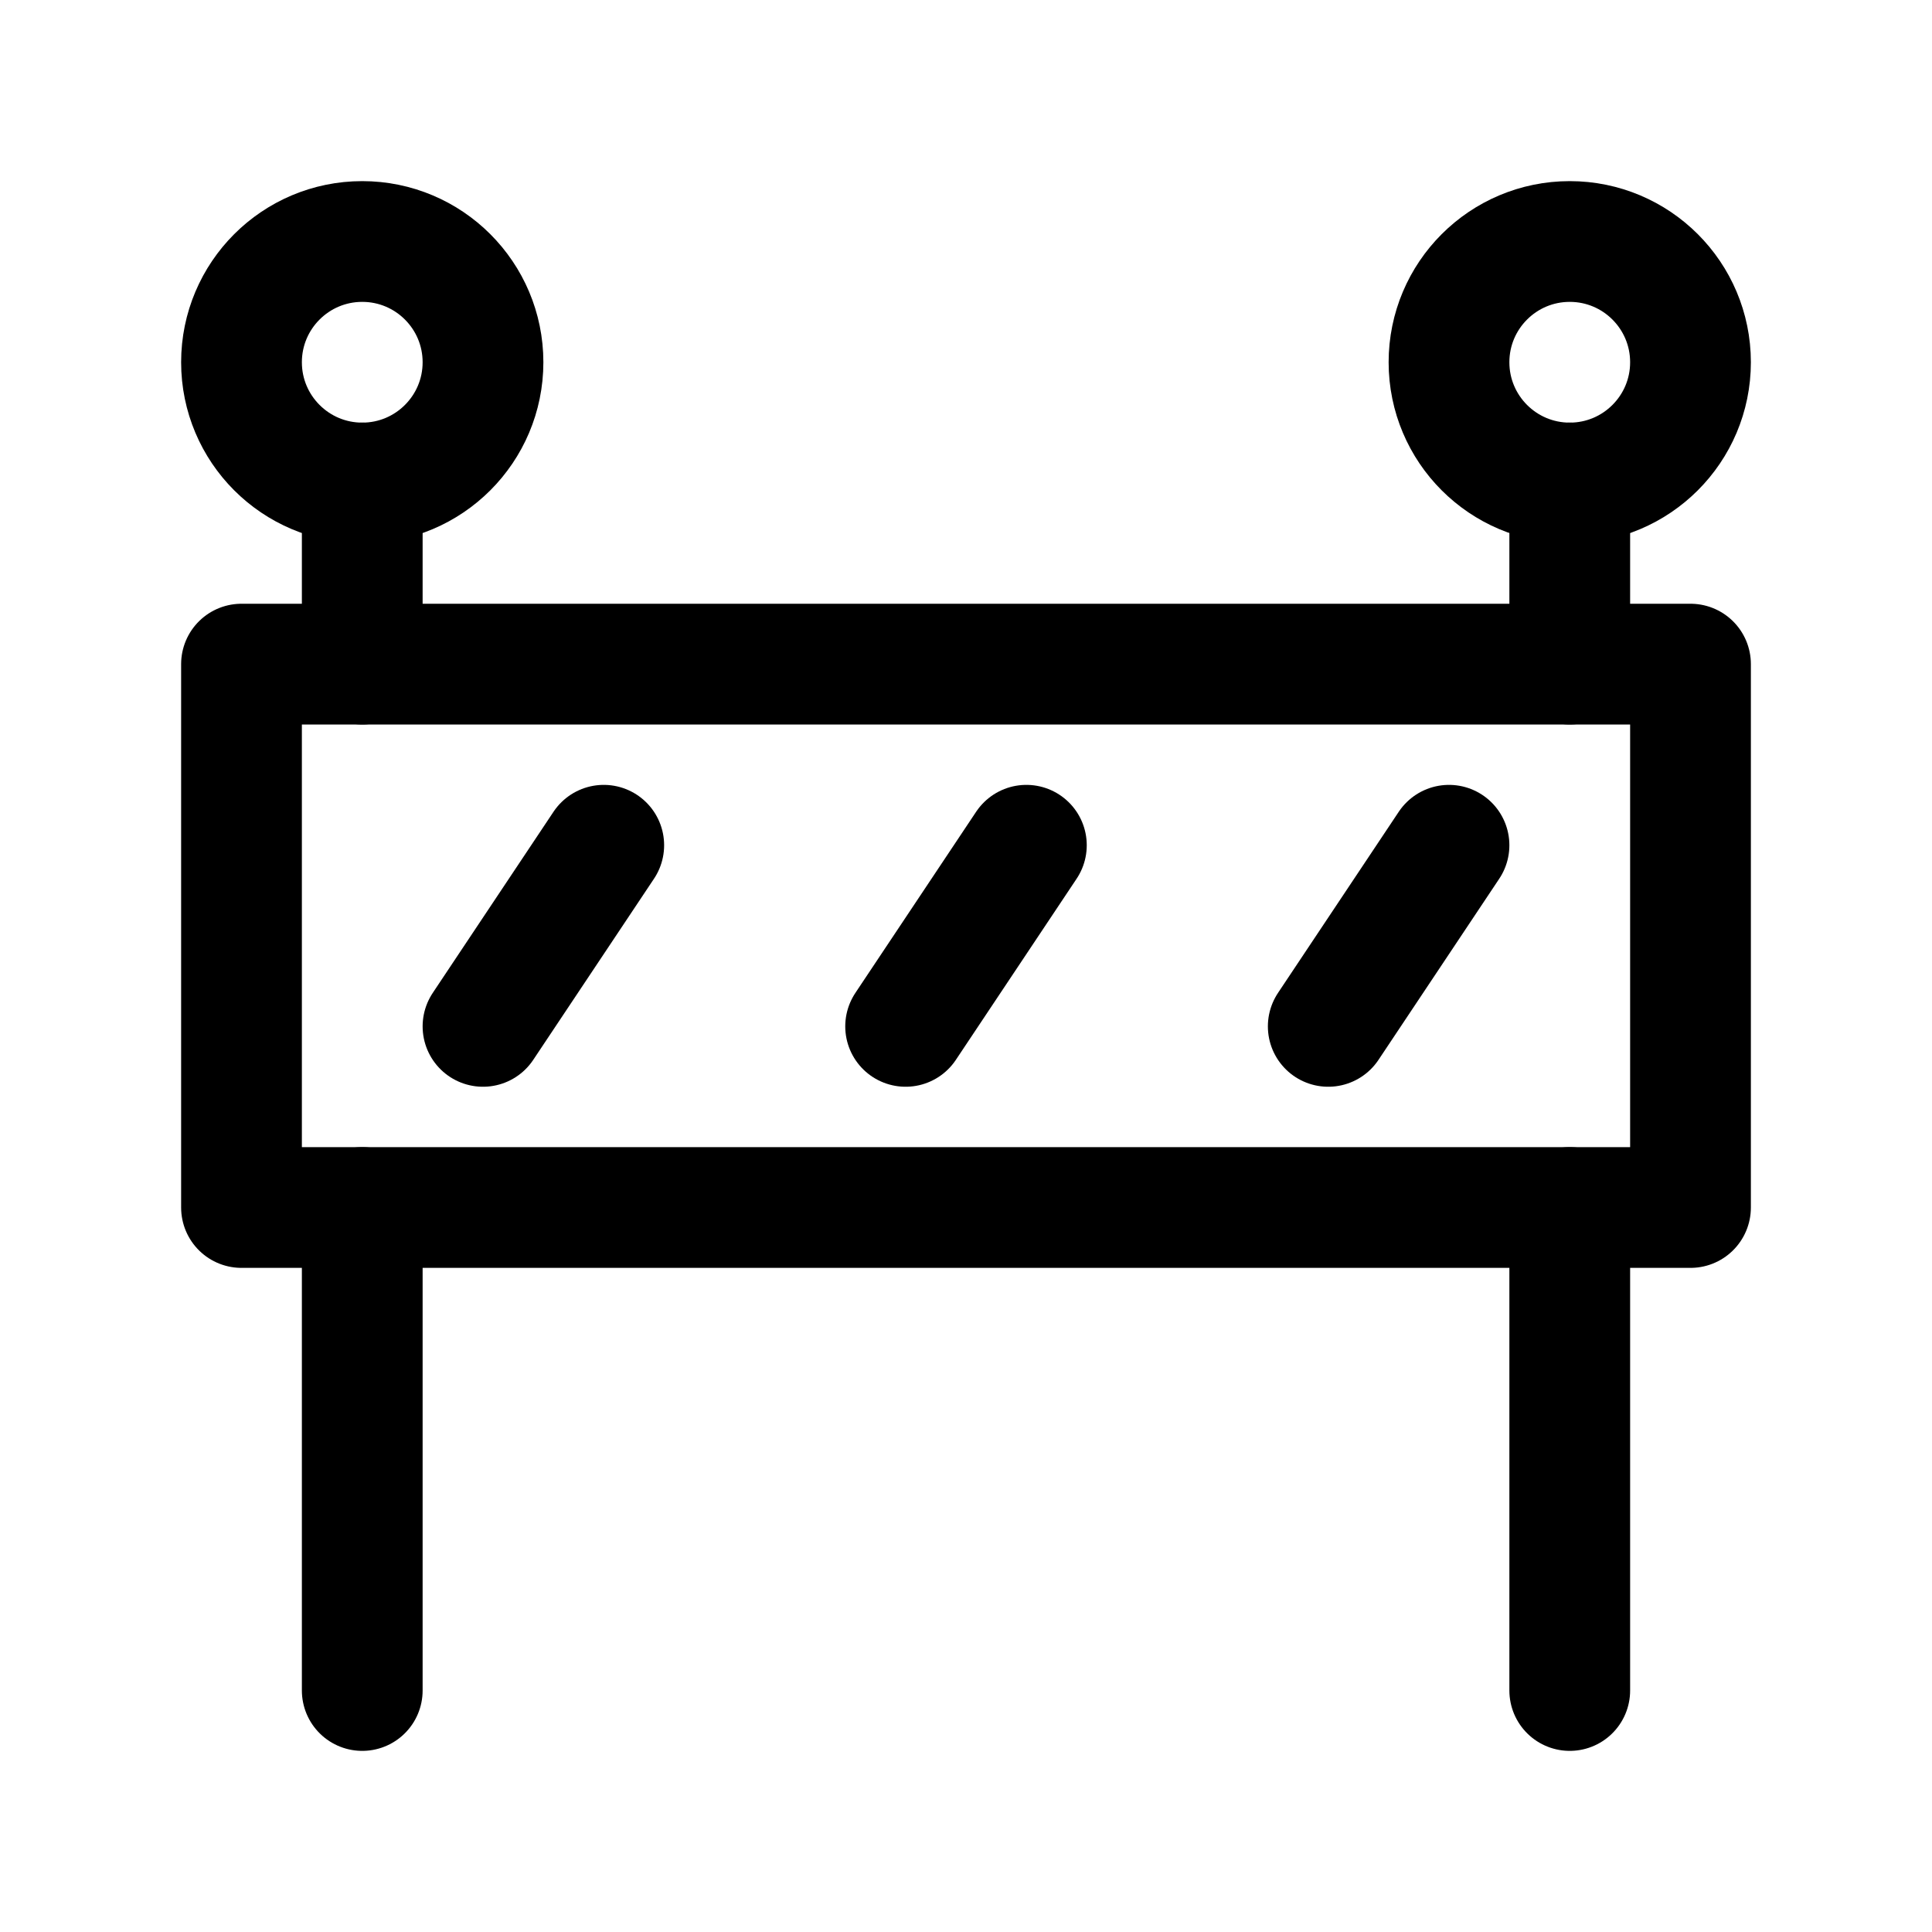
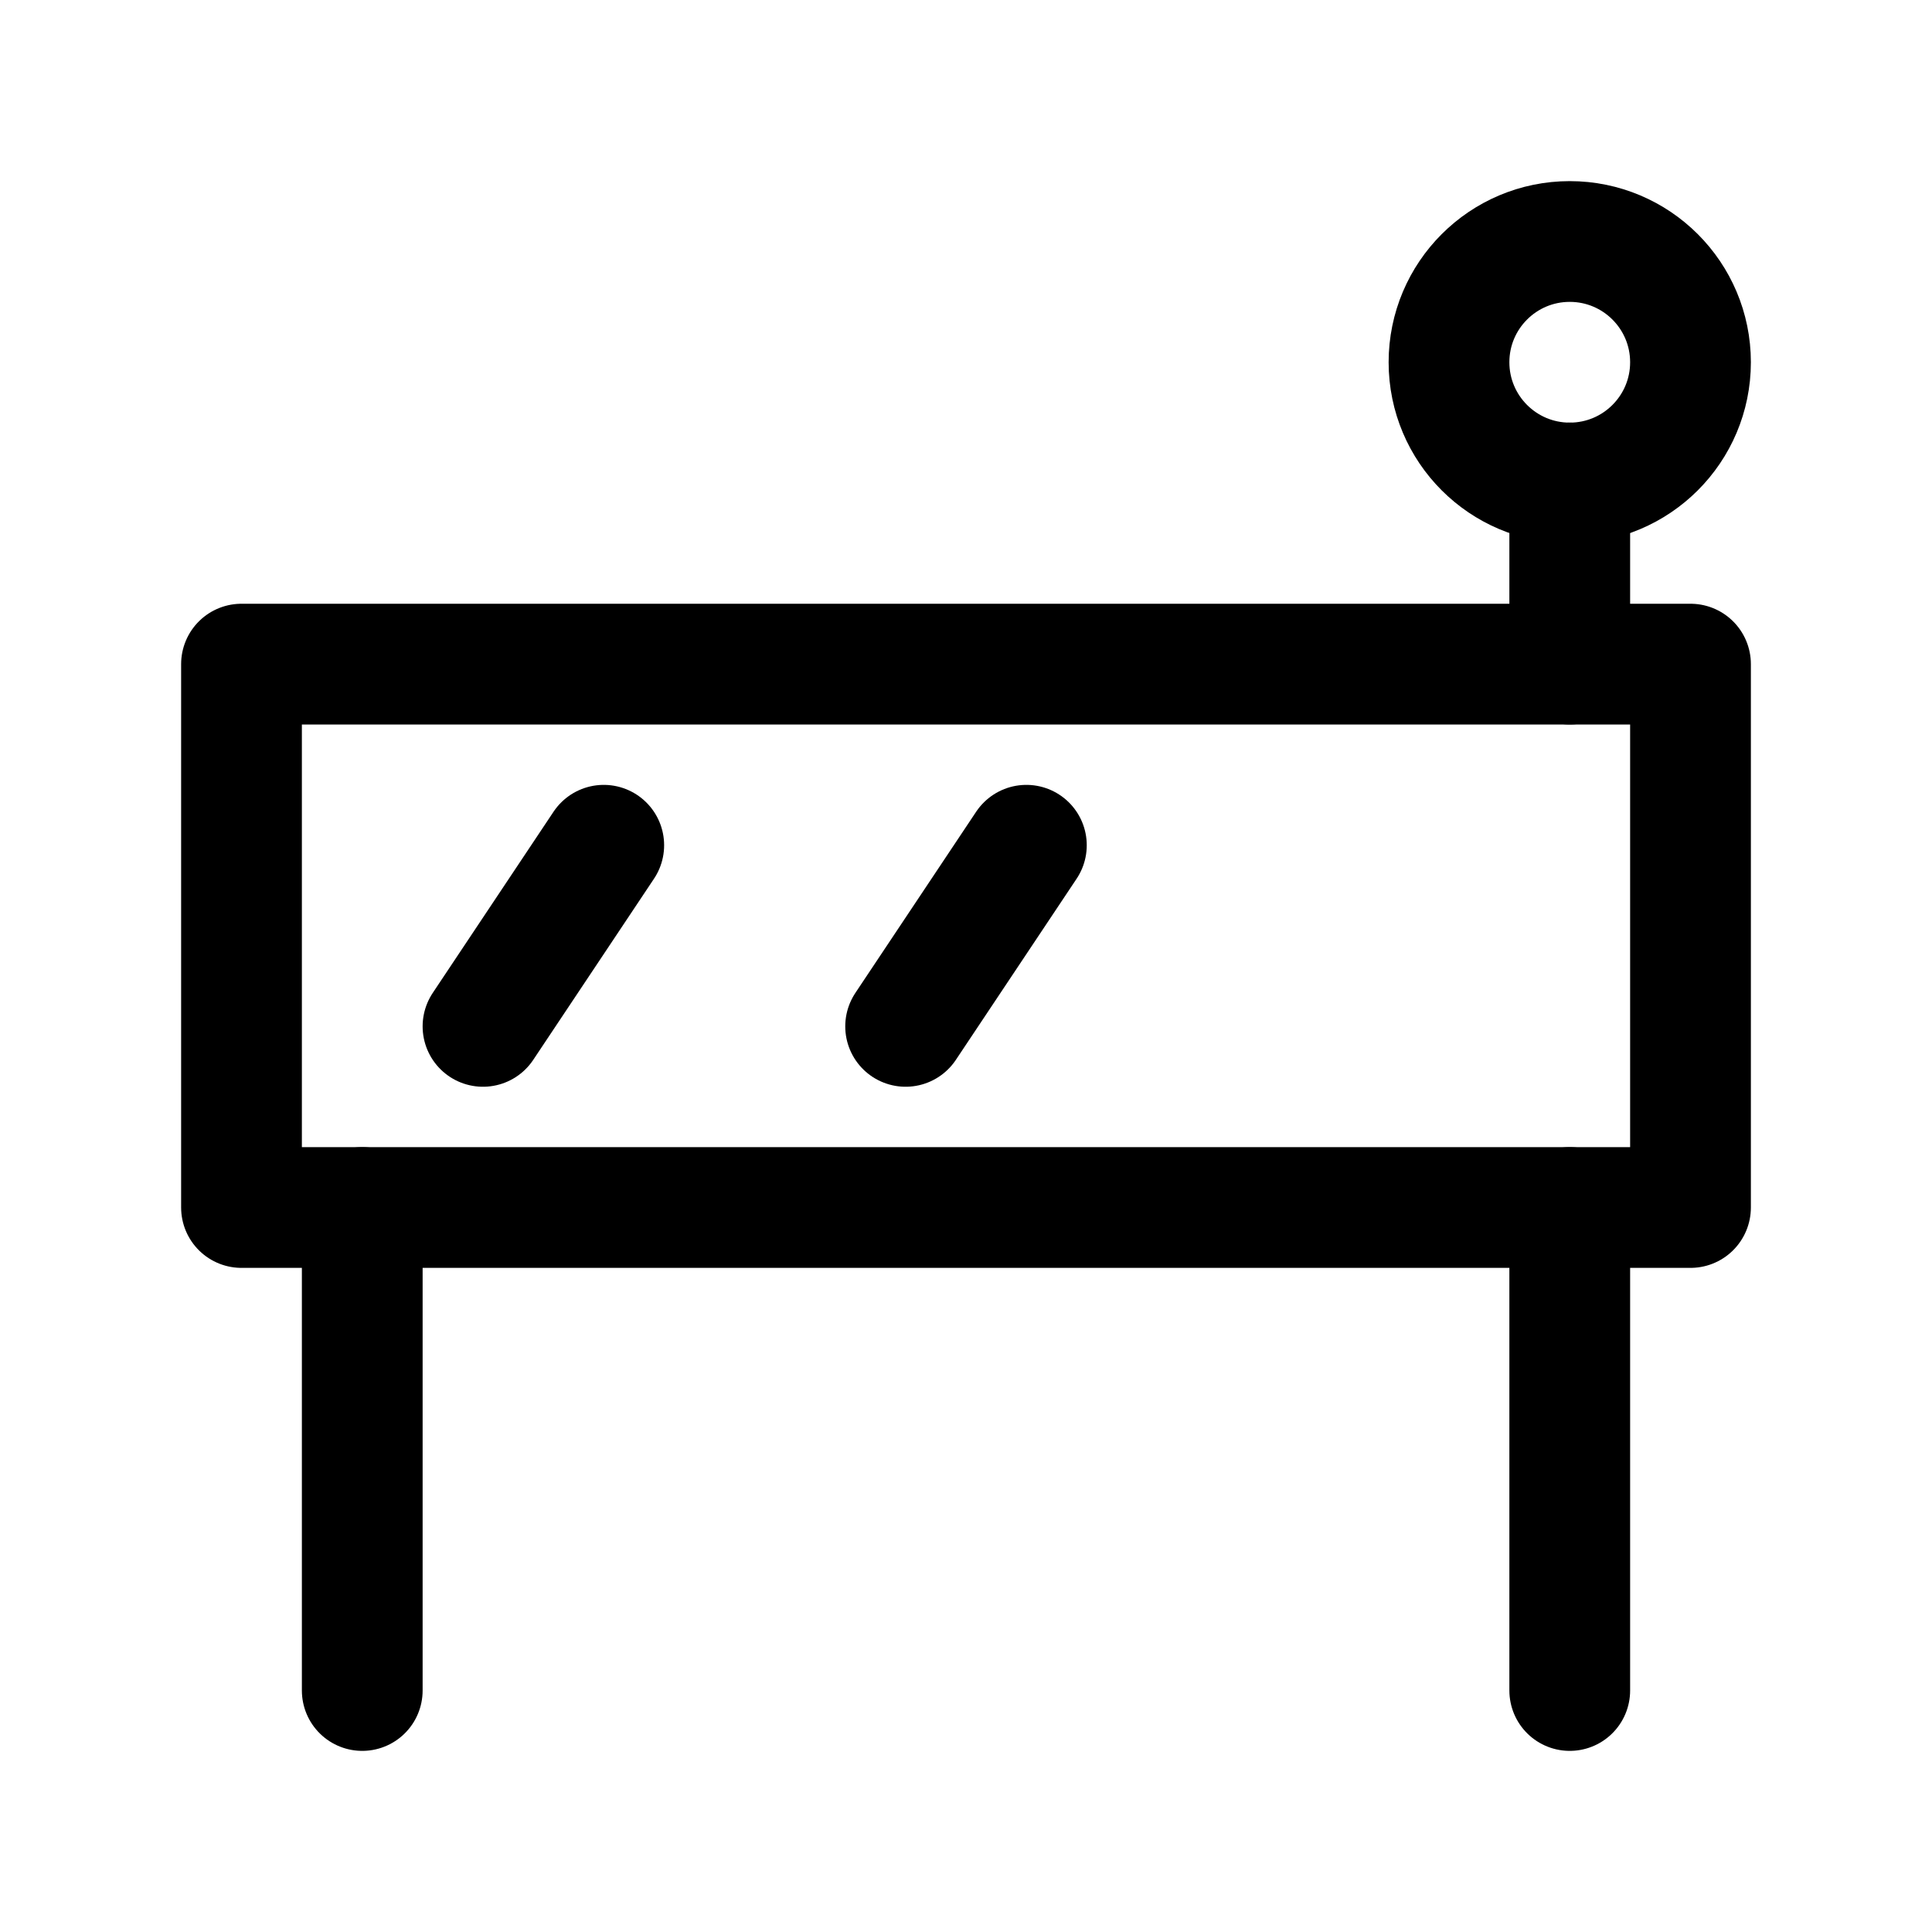
<svg xmlns="http://www.w3.org/2000/svg" version="1.1" id="Icons" viewBox="0 0 32 32" xml:space="preserve">
  <style type="text/css">
	.st0{fill:none;stroke:#000000;stroke-width:2;stroke-linecap:round;stroke-linejoin:round;stroke-miterlimit:10;}
	.st1{fill:none;stroke:#000000;stroke-width:2;stroke-linejoin:round;stroke-miterlimit:10;}
	.st2{fill:none;stroke:#000000;stroke-width:2;stroke-linecap:round;stroke-miterlimit:10;}
</style>
  <rect x="4" y="11" class="st0" width="24" height="9" />
  <line class="st0" x1="8" y1="17" x2="10" y2="14" />
  <line class="st0" x1="15" y1="17" x2="17" y2="14" />
-   <line class="st0" x1="22" y1="17" x2="24" y2="14" />
-   <circle class="st0" cx="6" cy="6" r="2" />
  <circle class="st0" cx="26" cy="6" r="2" />
-   <line class="st0" x1="6" y1="8" x2="6" y2="11" />
  <line class="st0" x1="26" y1="8" x2="26" y2="11" />
  <line class="st0" x1="6" y1="20" x2="6" y2="28" />
  <line class="st0" x1="26" y1="20" x2="26" y2="28" />
</svg>